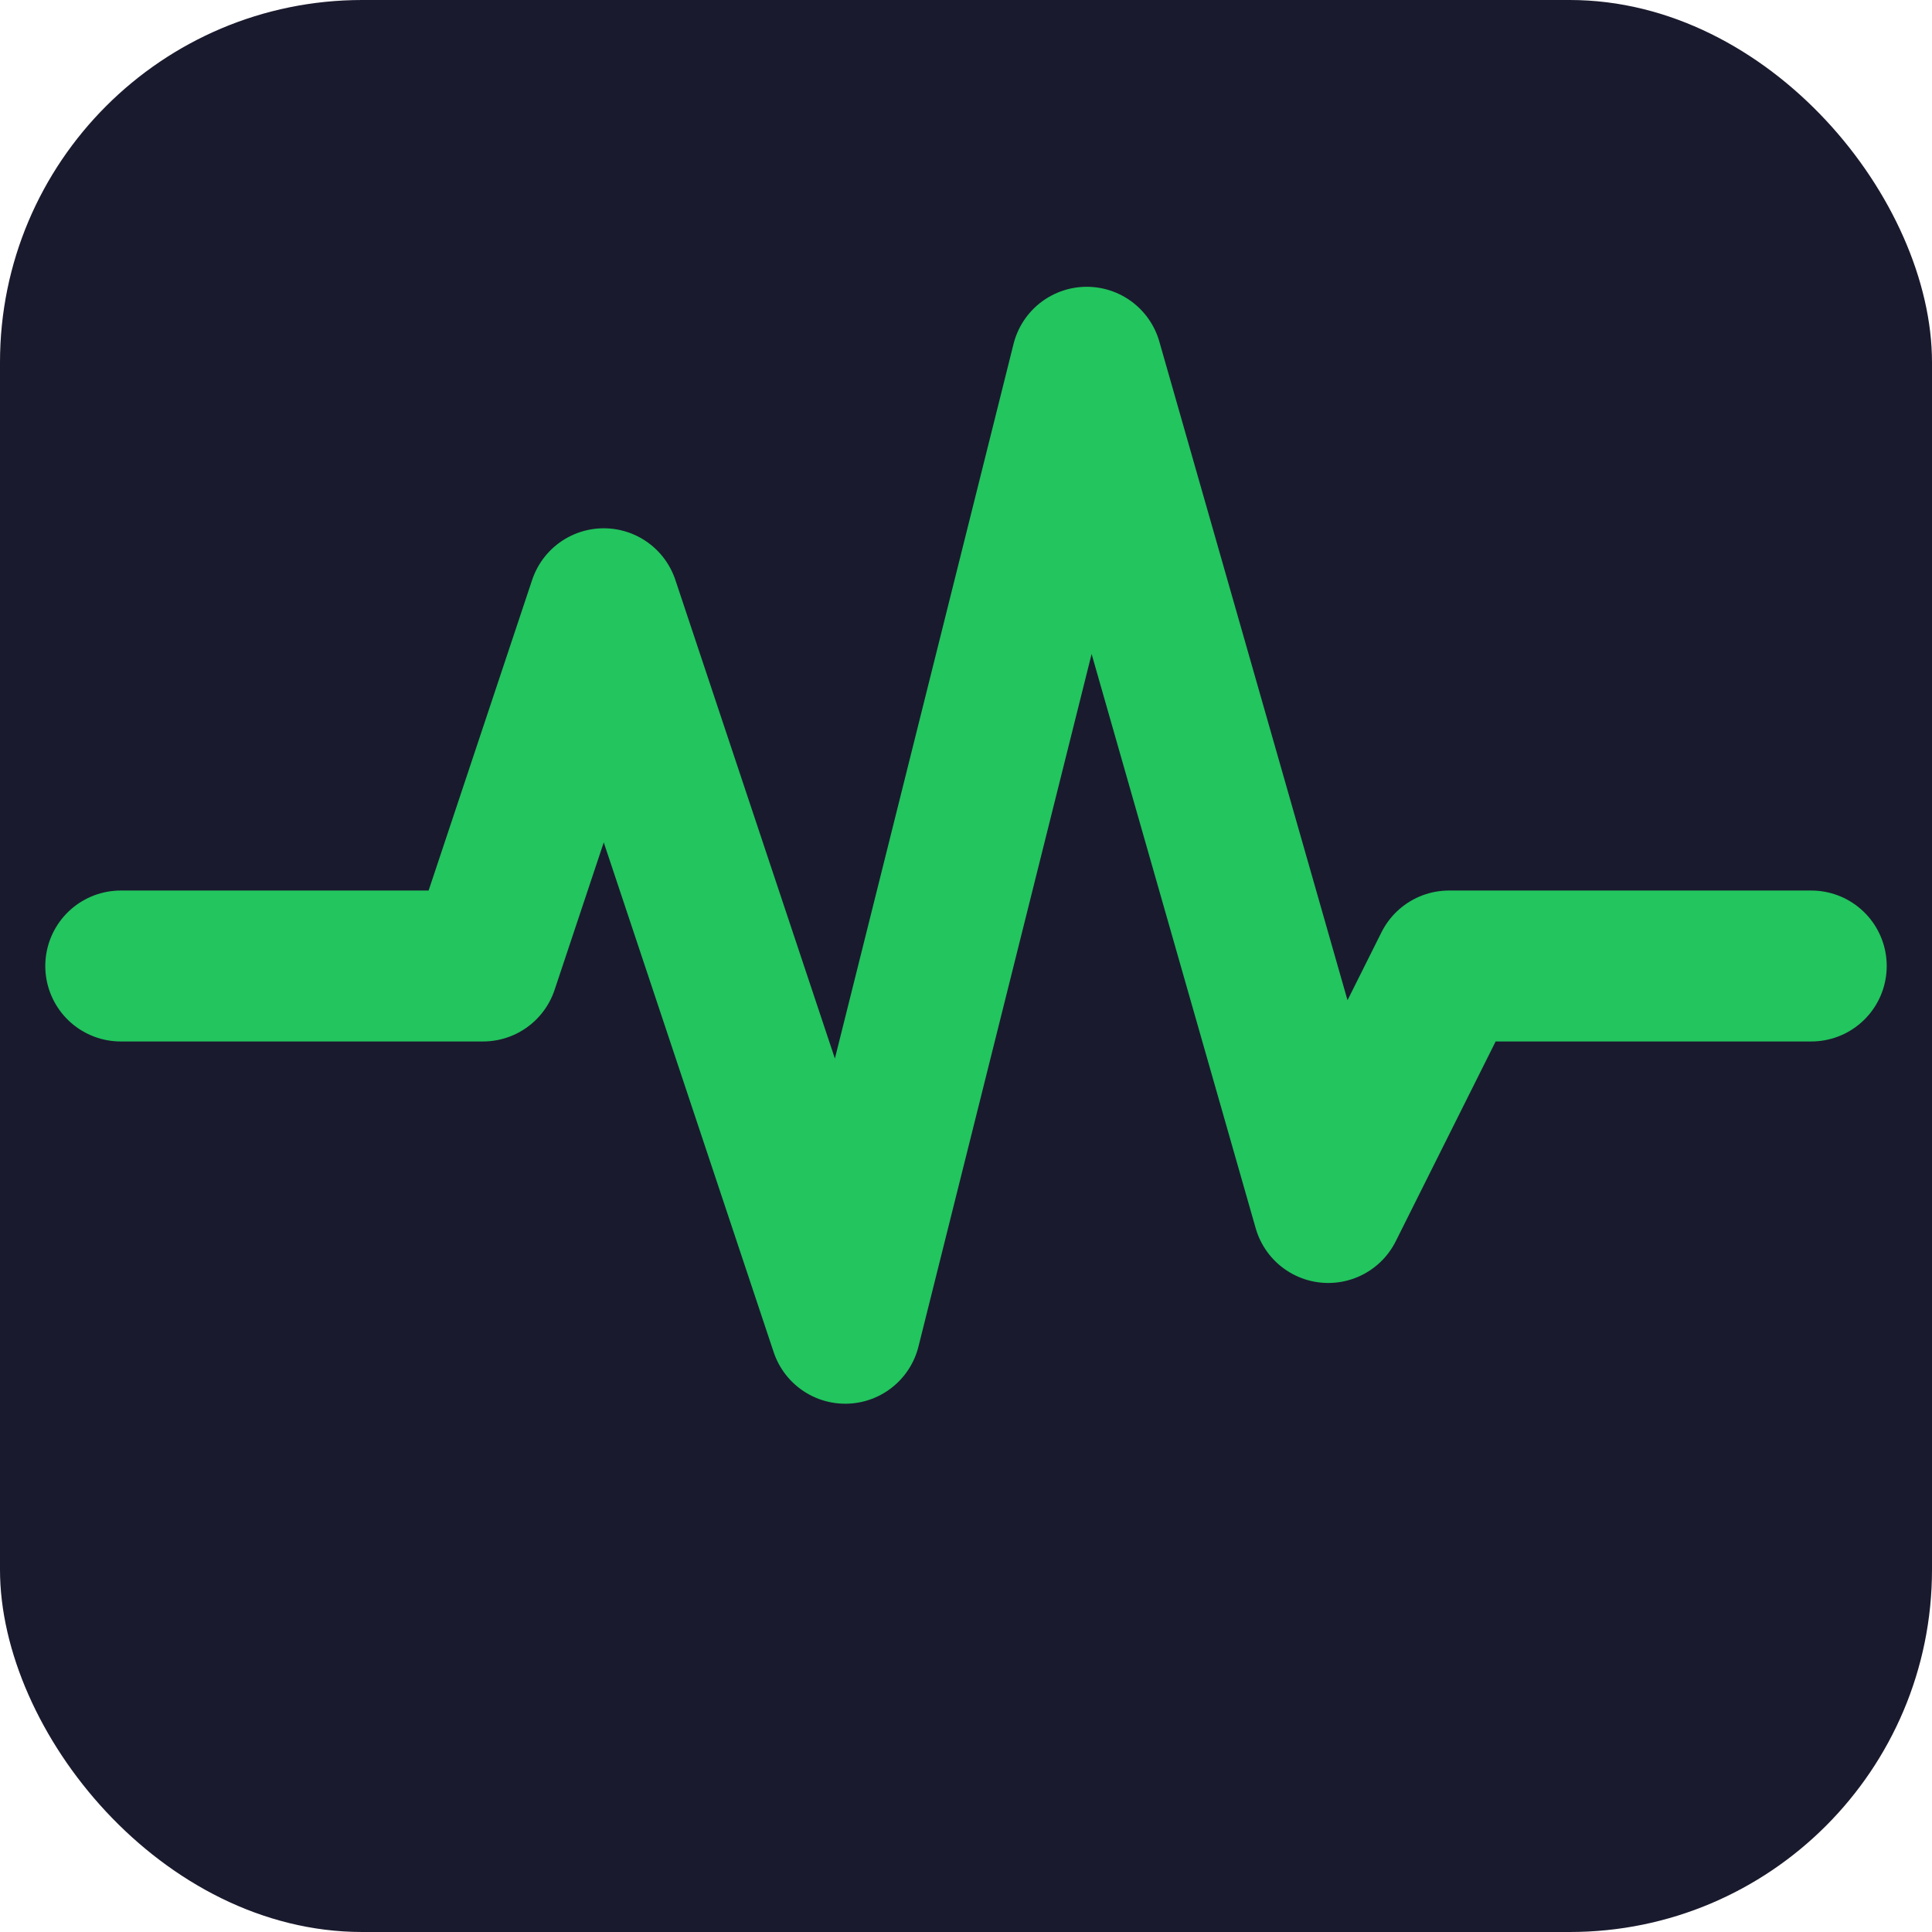
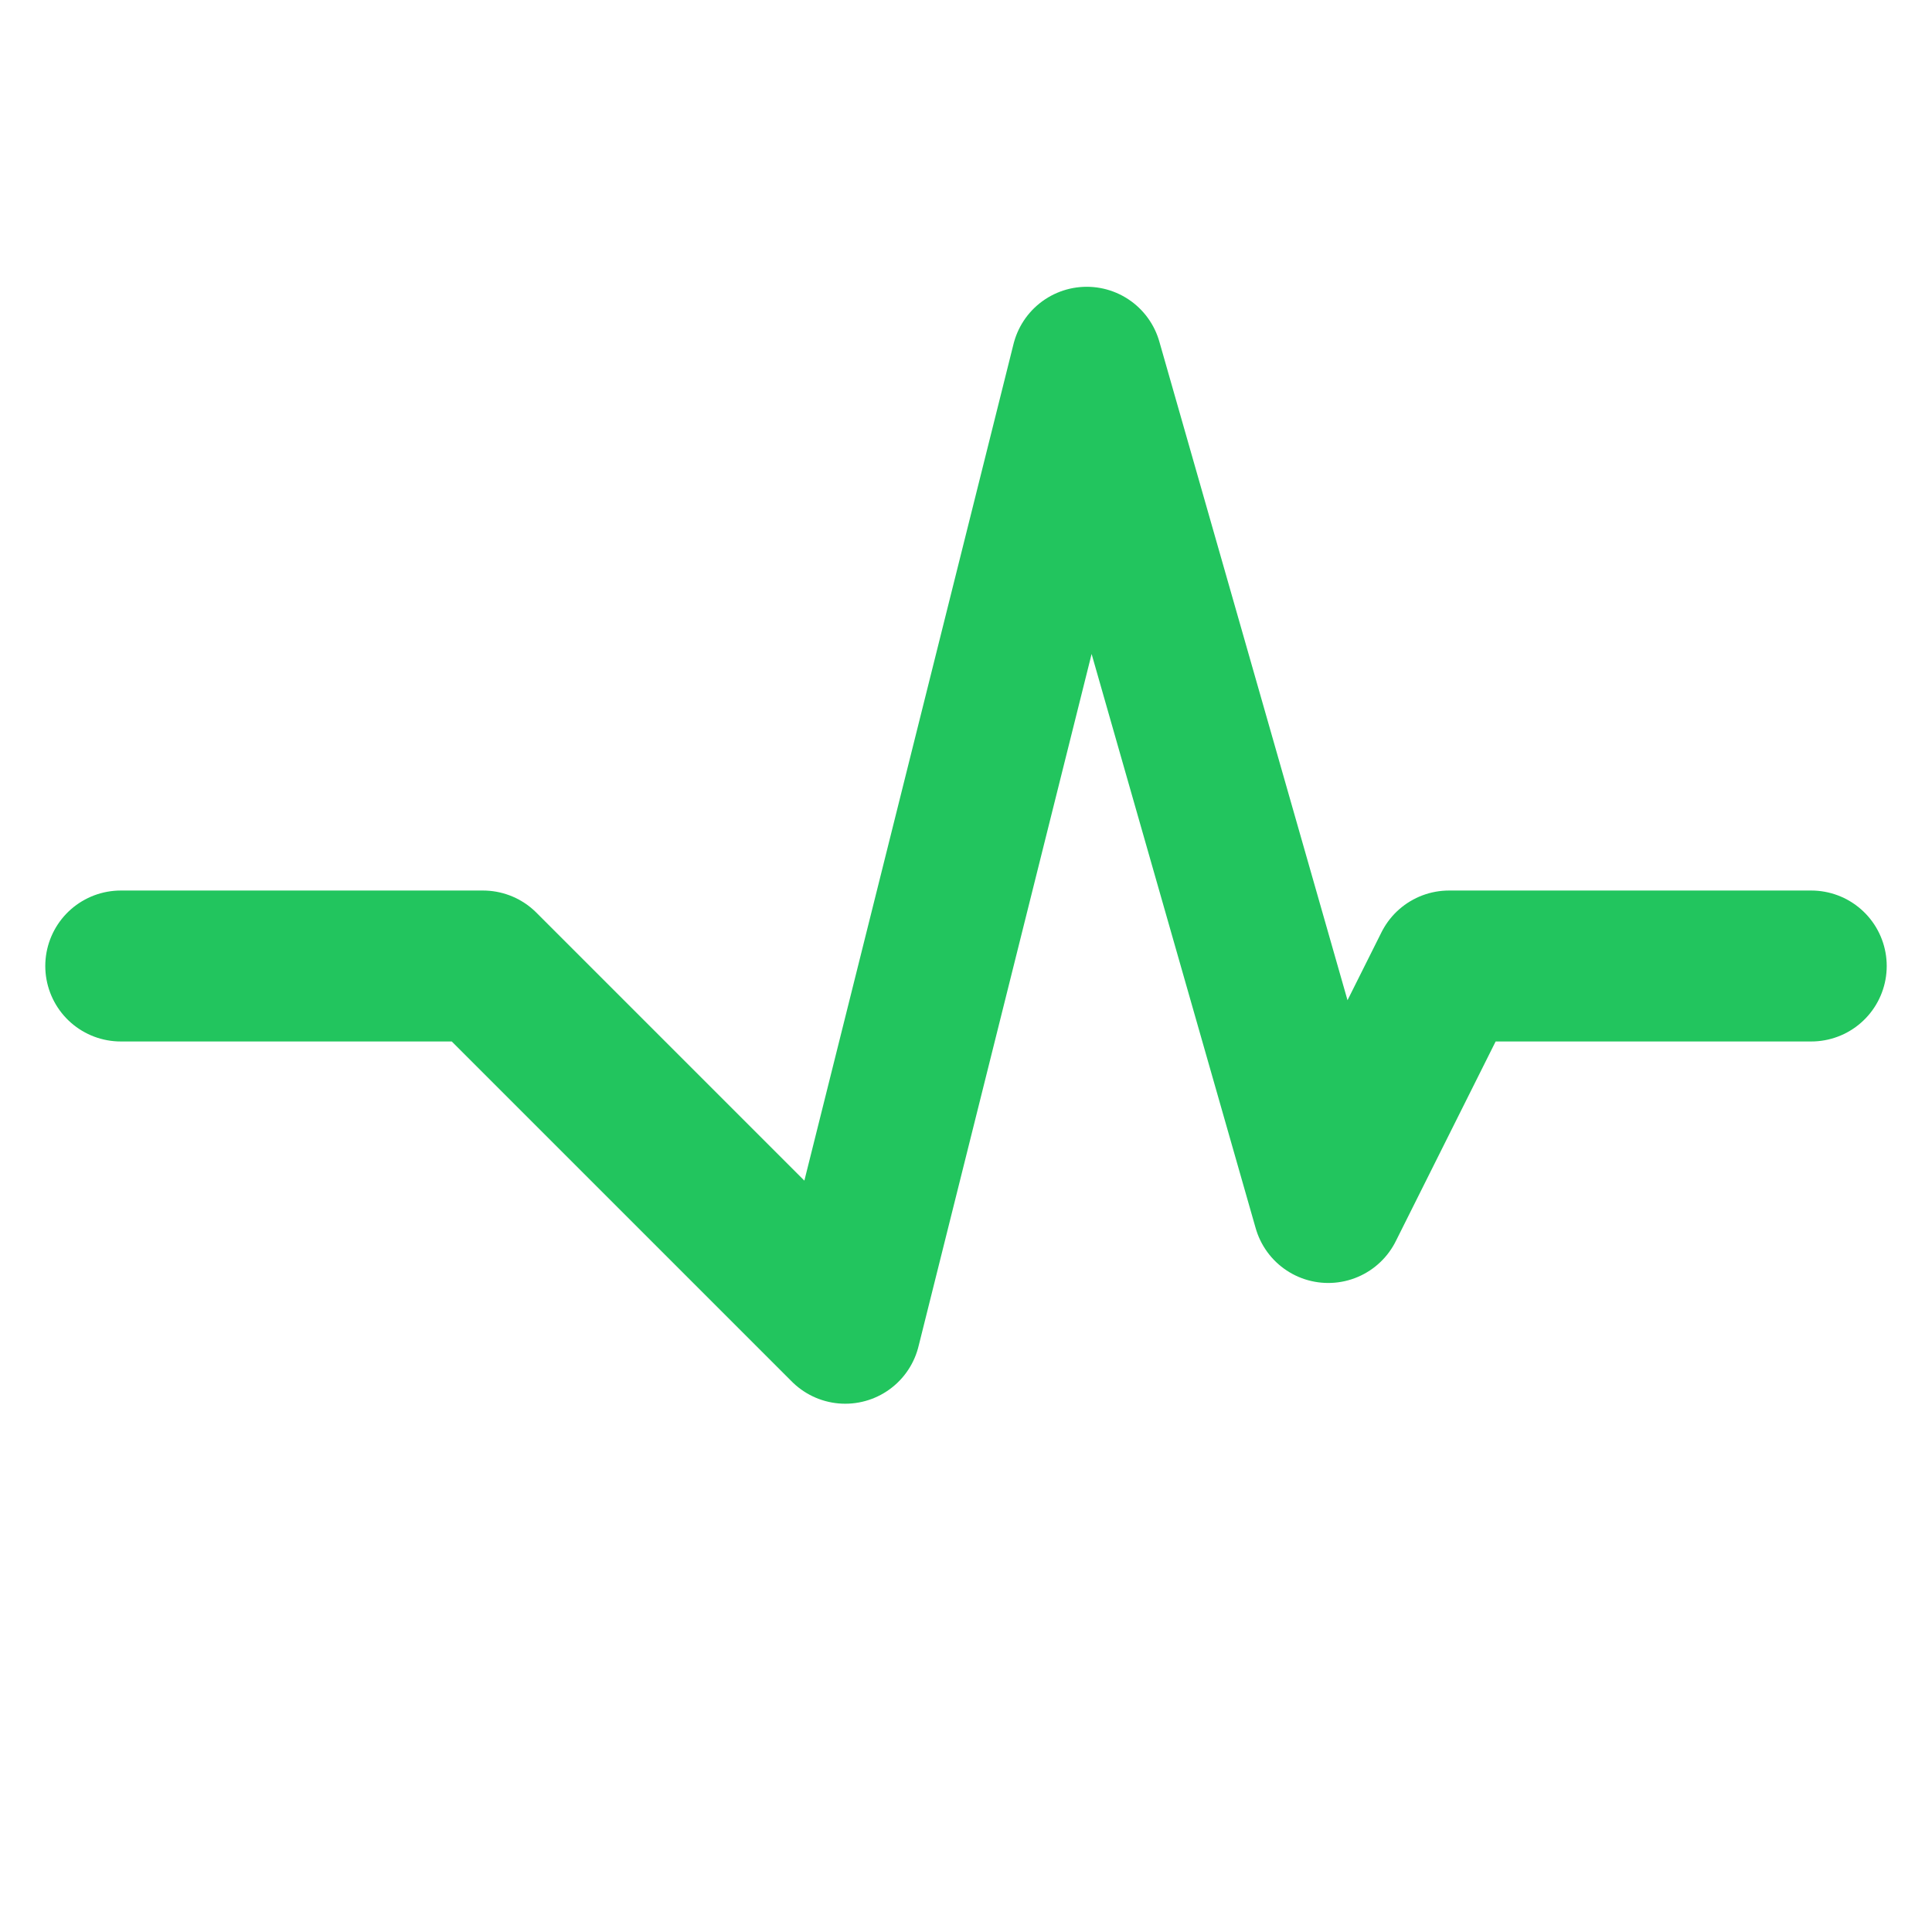
<svg xmlns="http://www.w3.org/2000/svg" viewBox="0 0 32 32">
-   <rect width="32" height="32" rx="6" fill="#1a1a2e" />
-   <path d="M2 16 L8 16 L10 10 L14 22 L18 6 L22 20 L24 16 L30 16" fill="none" stroke="#22c55e" stroke-width="2.5" stroke-linecap="round" stroke-linejoin="round" />
+   <path d="M2 16 L8 16 L14 22 L18 6 L22 20 L24 16 L30 16" fill="none" stroke="#22c55e" stroke-width="2.5" stroke-linecap="round" stroke-linejoin="round" />
</svg>